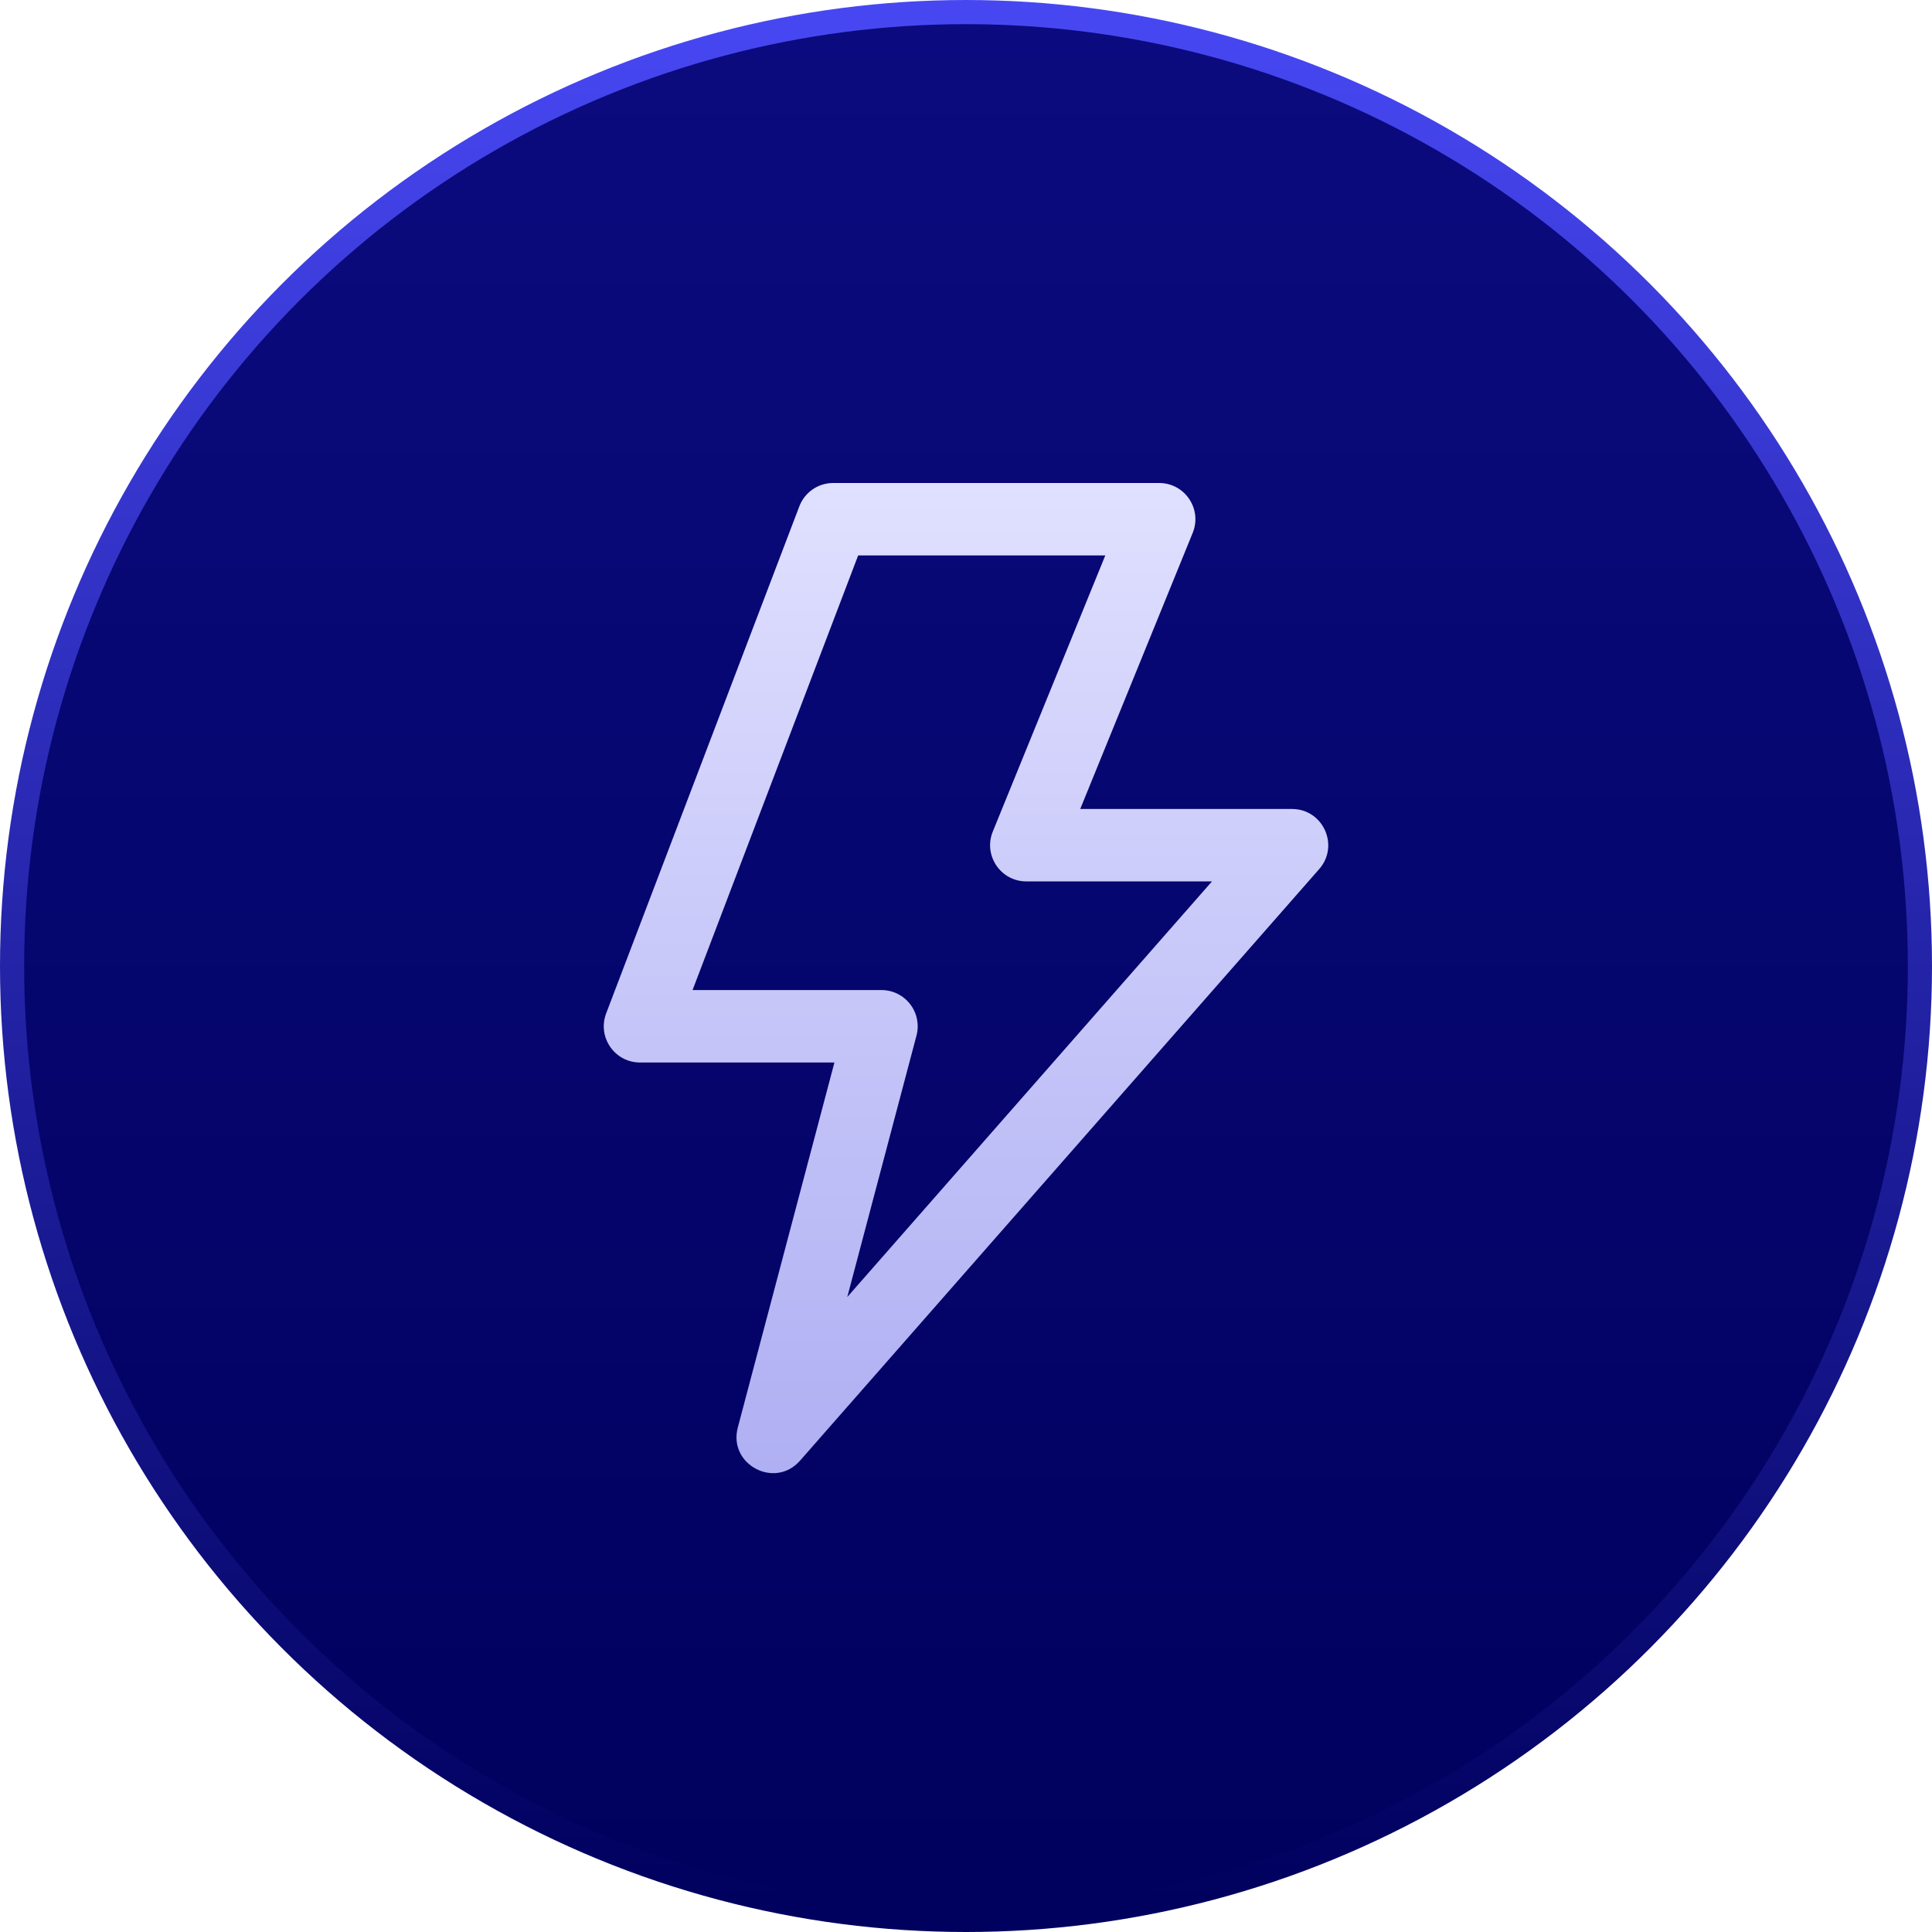
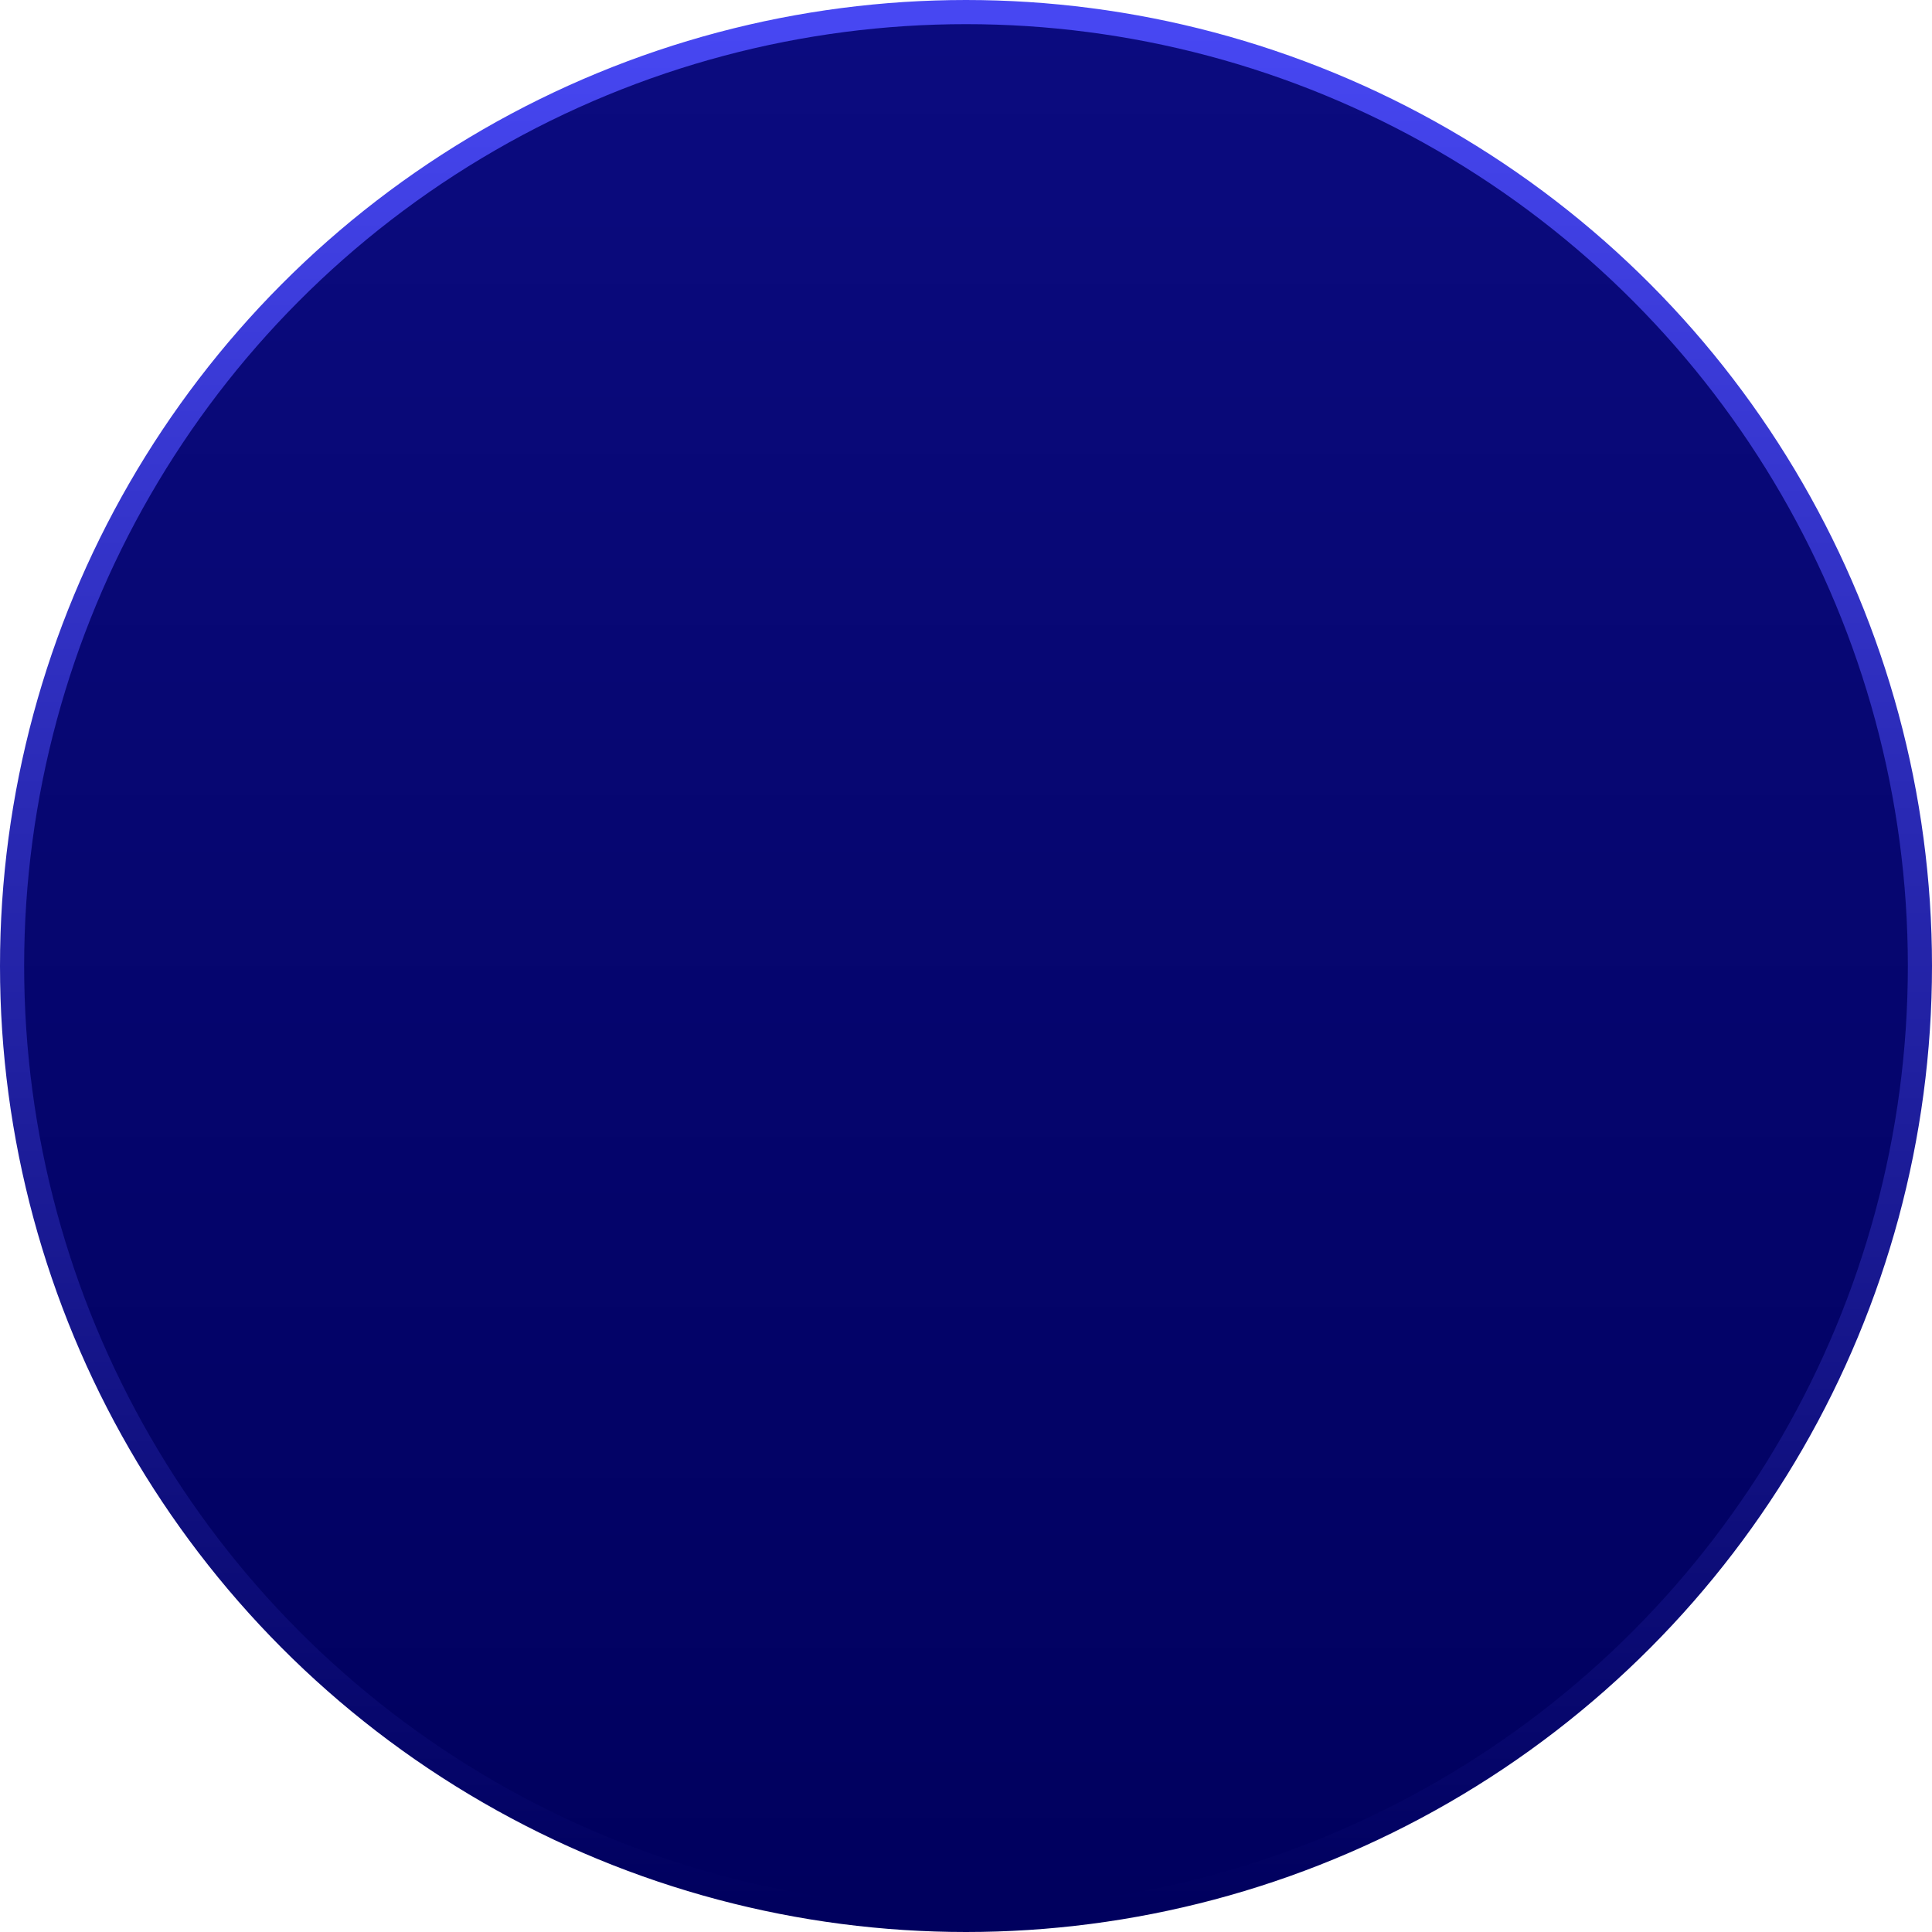
<svg xmlns="http://www.w3.org/2000/svg" width="80px" height="80px" viewBox="0 0 80 80" version="1.1">
  <title>编组 11@2x</title>
  <defs>
    <linearGradient x1="50%" y1="0%" x2="50%" y2="100%" id="linearGradient-1">
      <stop stop-color="#0B0B7F" offset="0%" />
      <stop stop-color="#00005E" offset="100%" />
    </linearGradient>
    <linearGradient x1="50%" y1="0%" x2="50%" y2="100%" id="linearGradient-2">
      <stop stop-color="#4747F2" offset="0%" />
      <stop stop-color="#00005E" offset="100%" />
    </linearGradient>
    <linearGradient x1="50%" y1="0%" x2="50%" y2="100%" id="linearGradient-3">
      <stop stop-color="#E0E0FF" offset="0%" />
      <stop stop-color="#AEAEF3" offset="100%" />
    </linearGradient>
  </defs>
  <g id="页面-1" stroke="none" stroke-width="1" fill="none" fill-rule="evenodd">
    <g id="画板备份-4" transform="translate(-1033, -2061)">
      <g id="编组-11" transform="translate(1033, 2061)">
        <circle id="椭圆形备份-3" stroke="url(#linearGradient-2)" fill="url(#linearGradient-1)" cx="40" cy="40" r="39.5" />
-         <path d="M34.552,43.996 L26.502,43.996 C25.451,43.996 24.726,42.944 25.1,41.962 L33.099,20.966 C33.32,20.384 33.878,20 34.5,20 L47.998,20 C49.063,20 49.789,21.079 49.387,22.066 L44.73,33.498 L53.498,33.498 C54.787,33.498 55.475,35.018 54.625,35.987 L33.128,60.482 C32.083,61.673 30.145,60.641 30.551,59.109 L34.552,43.996 Z M35.534,23 L28.678,40.996 L36.5,40.996 C36.965,40.996 37.404,41.212 37.688,41.581 C37.972,41.95 38.069,42.43 37.95,42.88 L35.084,53.706 L50.186,36.497 L42.499,36.497 C41.434,36.497 40.708,35.418 41.11,34.432 L45.768,23 L35.534,23 L35.534,23 Z" id="形状" fill="url(#linearGradient-3)" fill-rule="nonzero" />
      </g>
    </g>
  </g>
</svg>